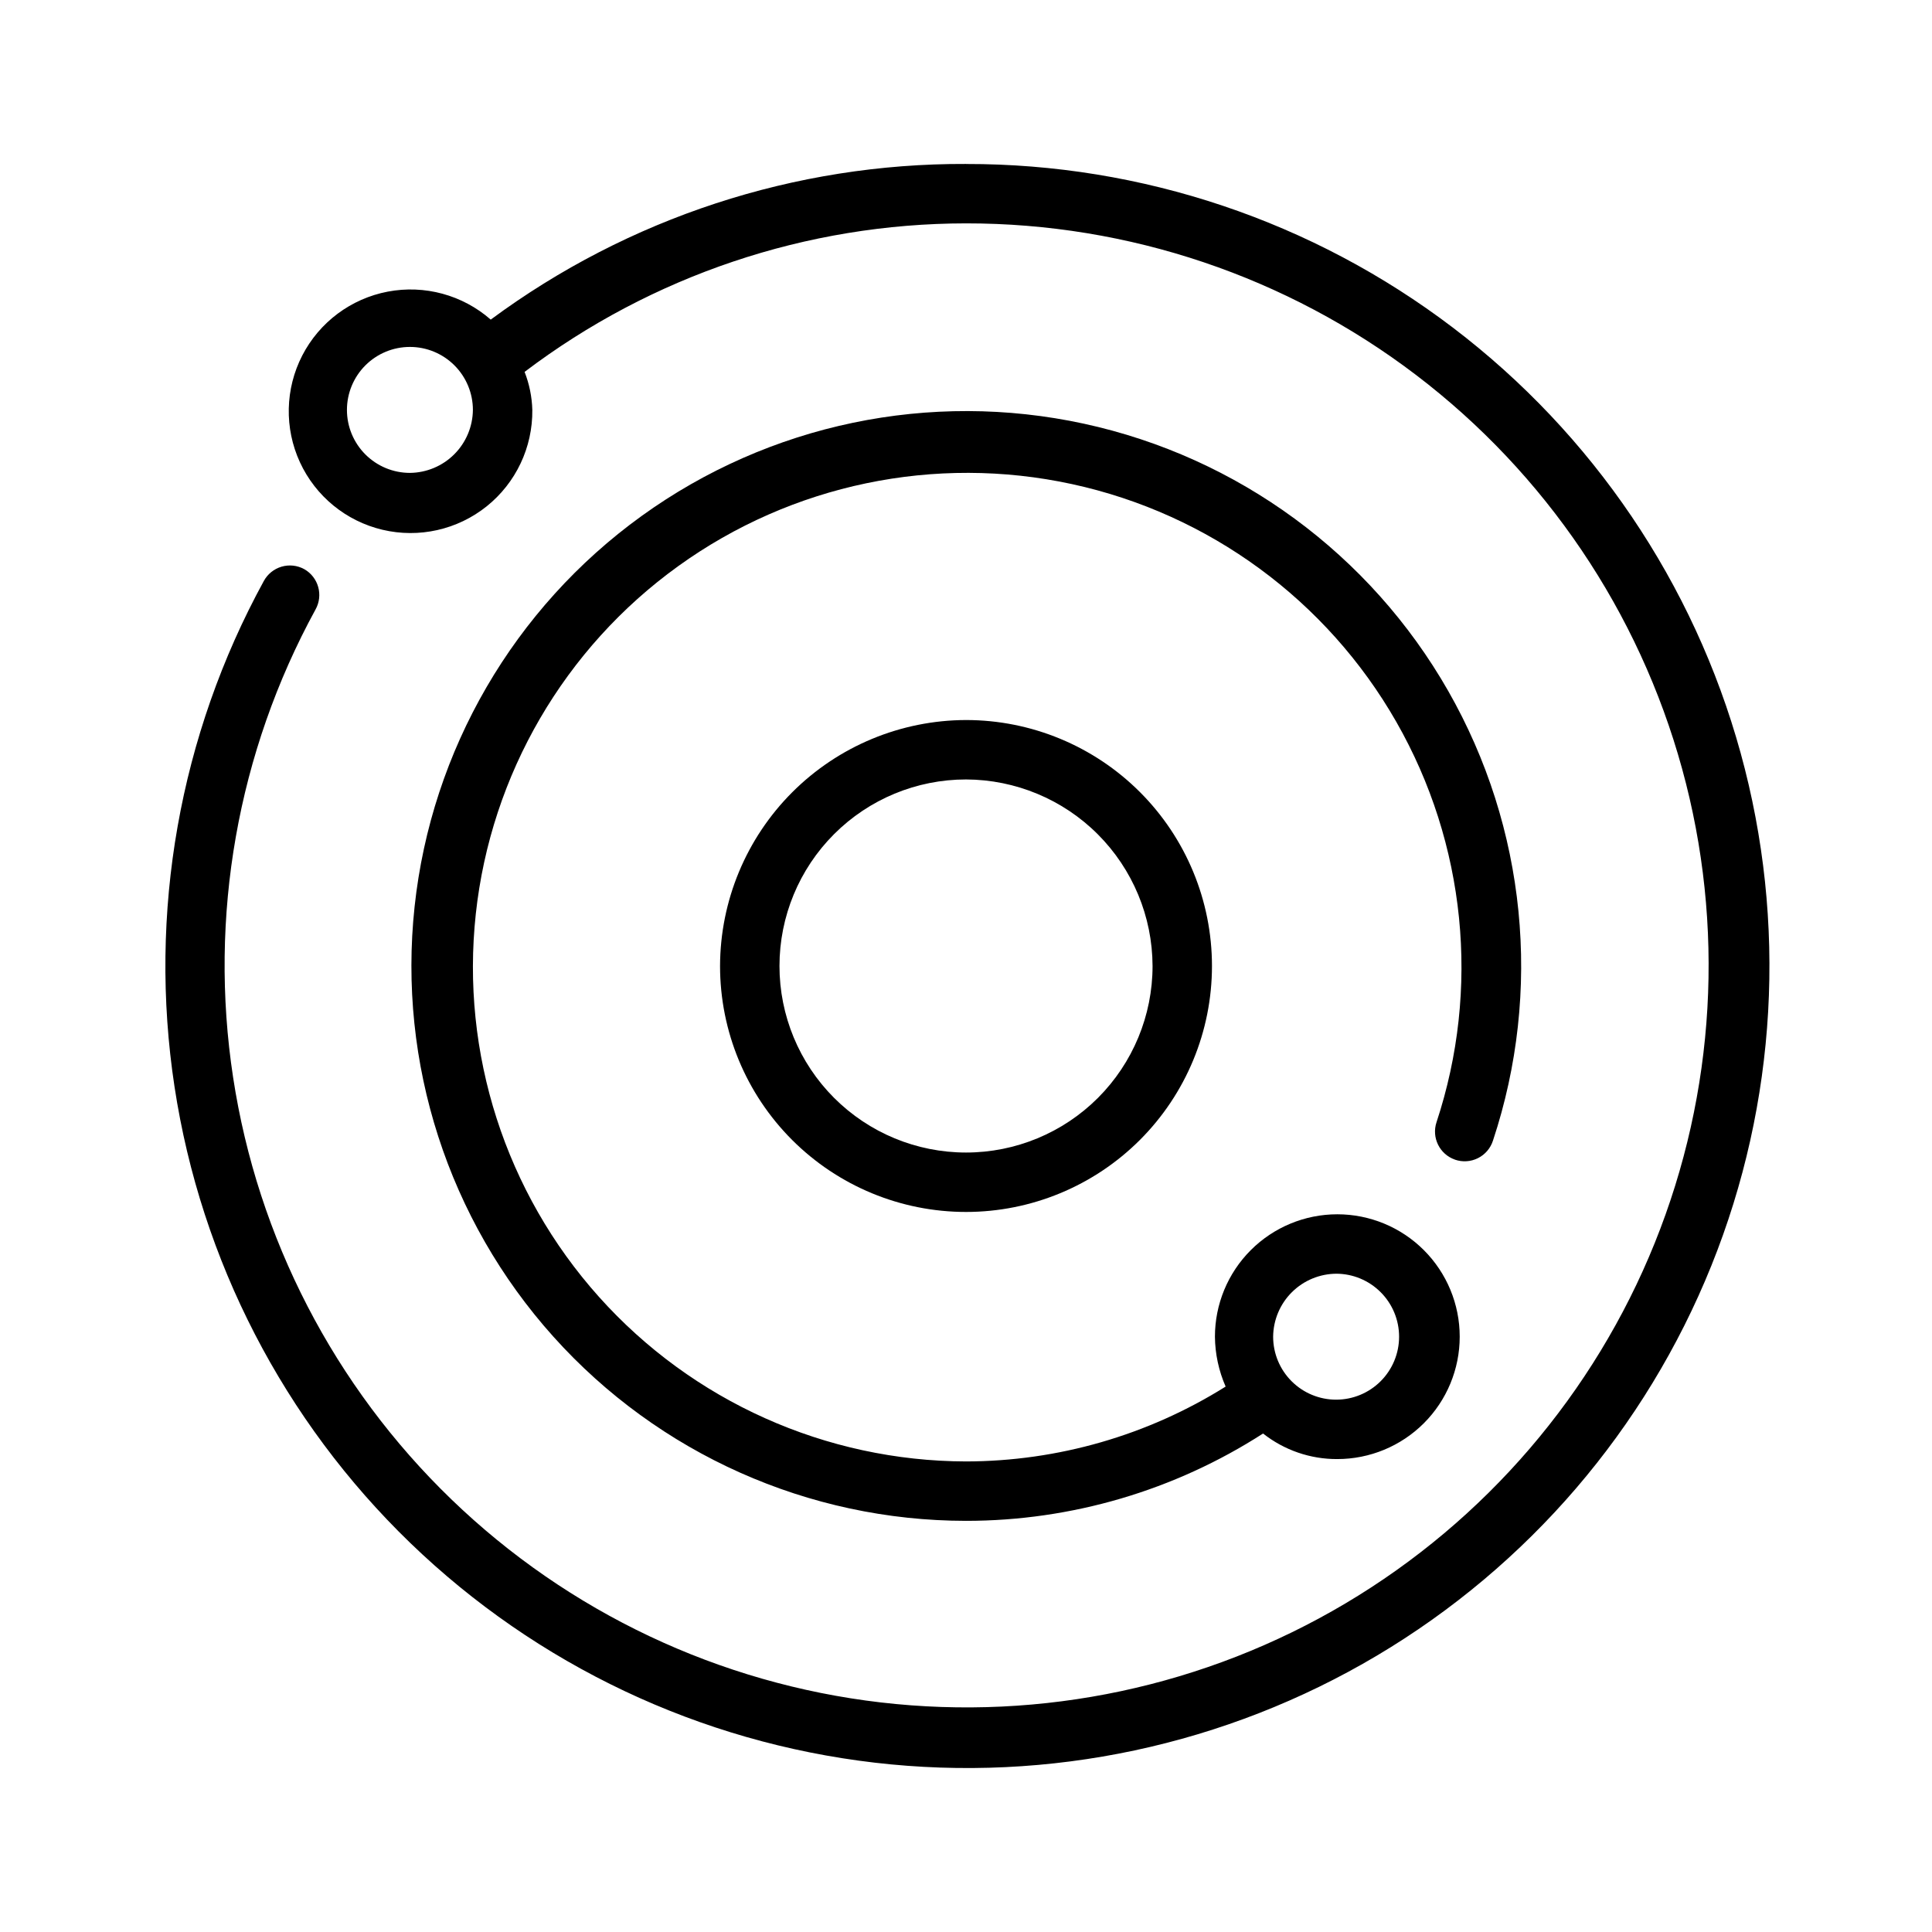
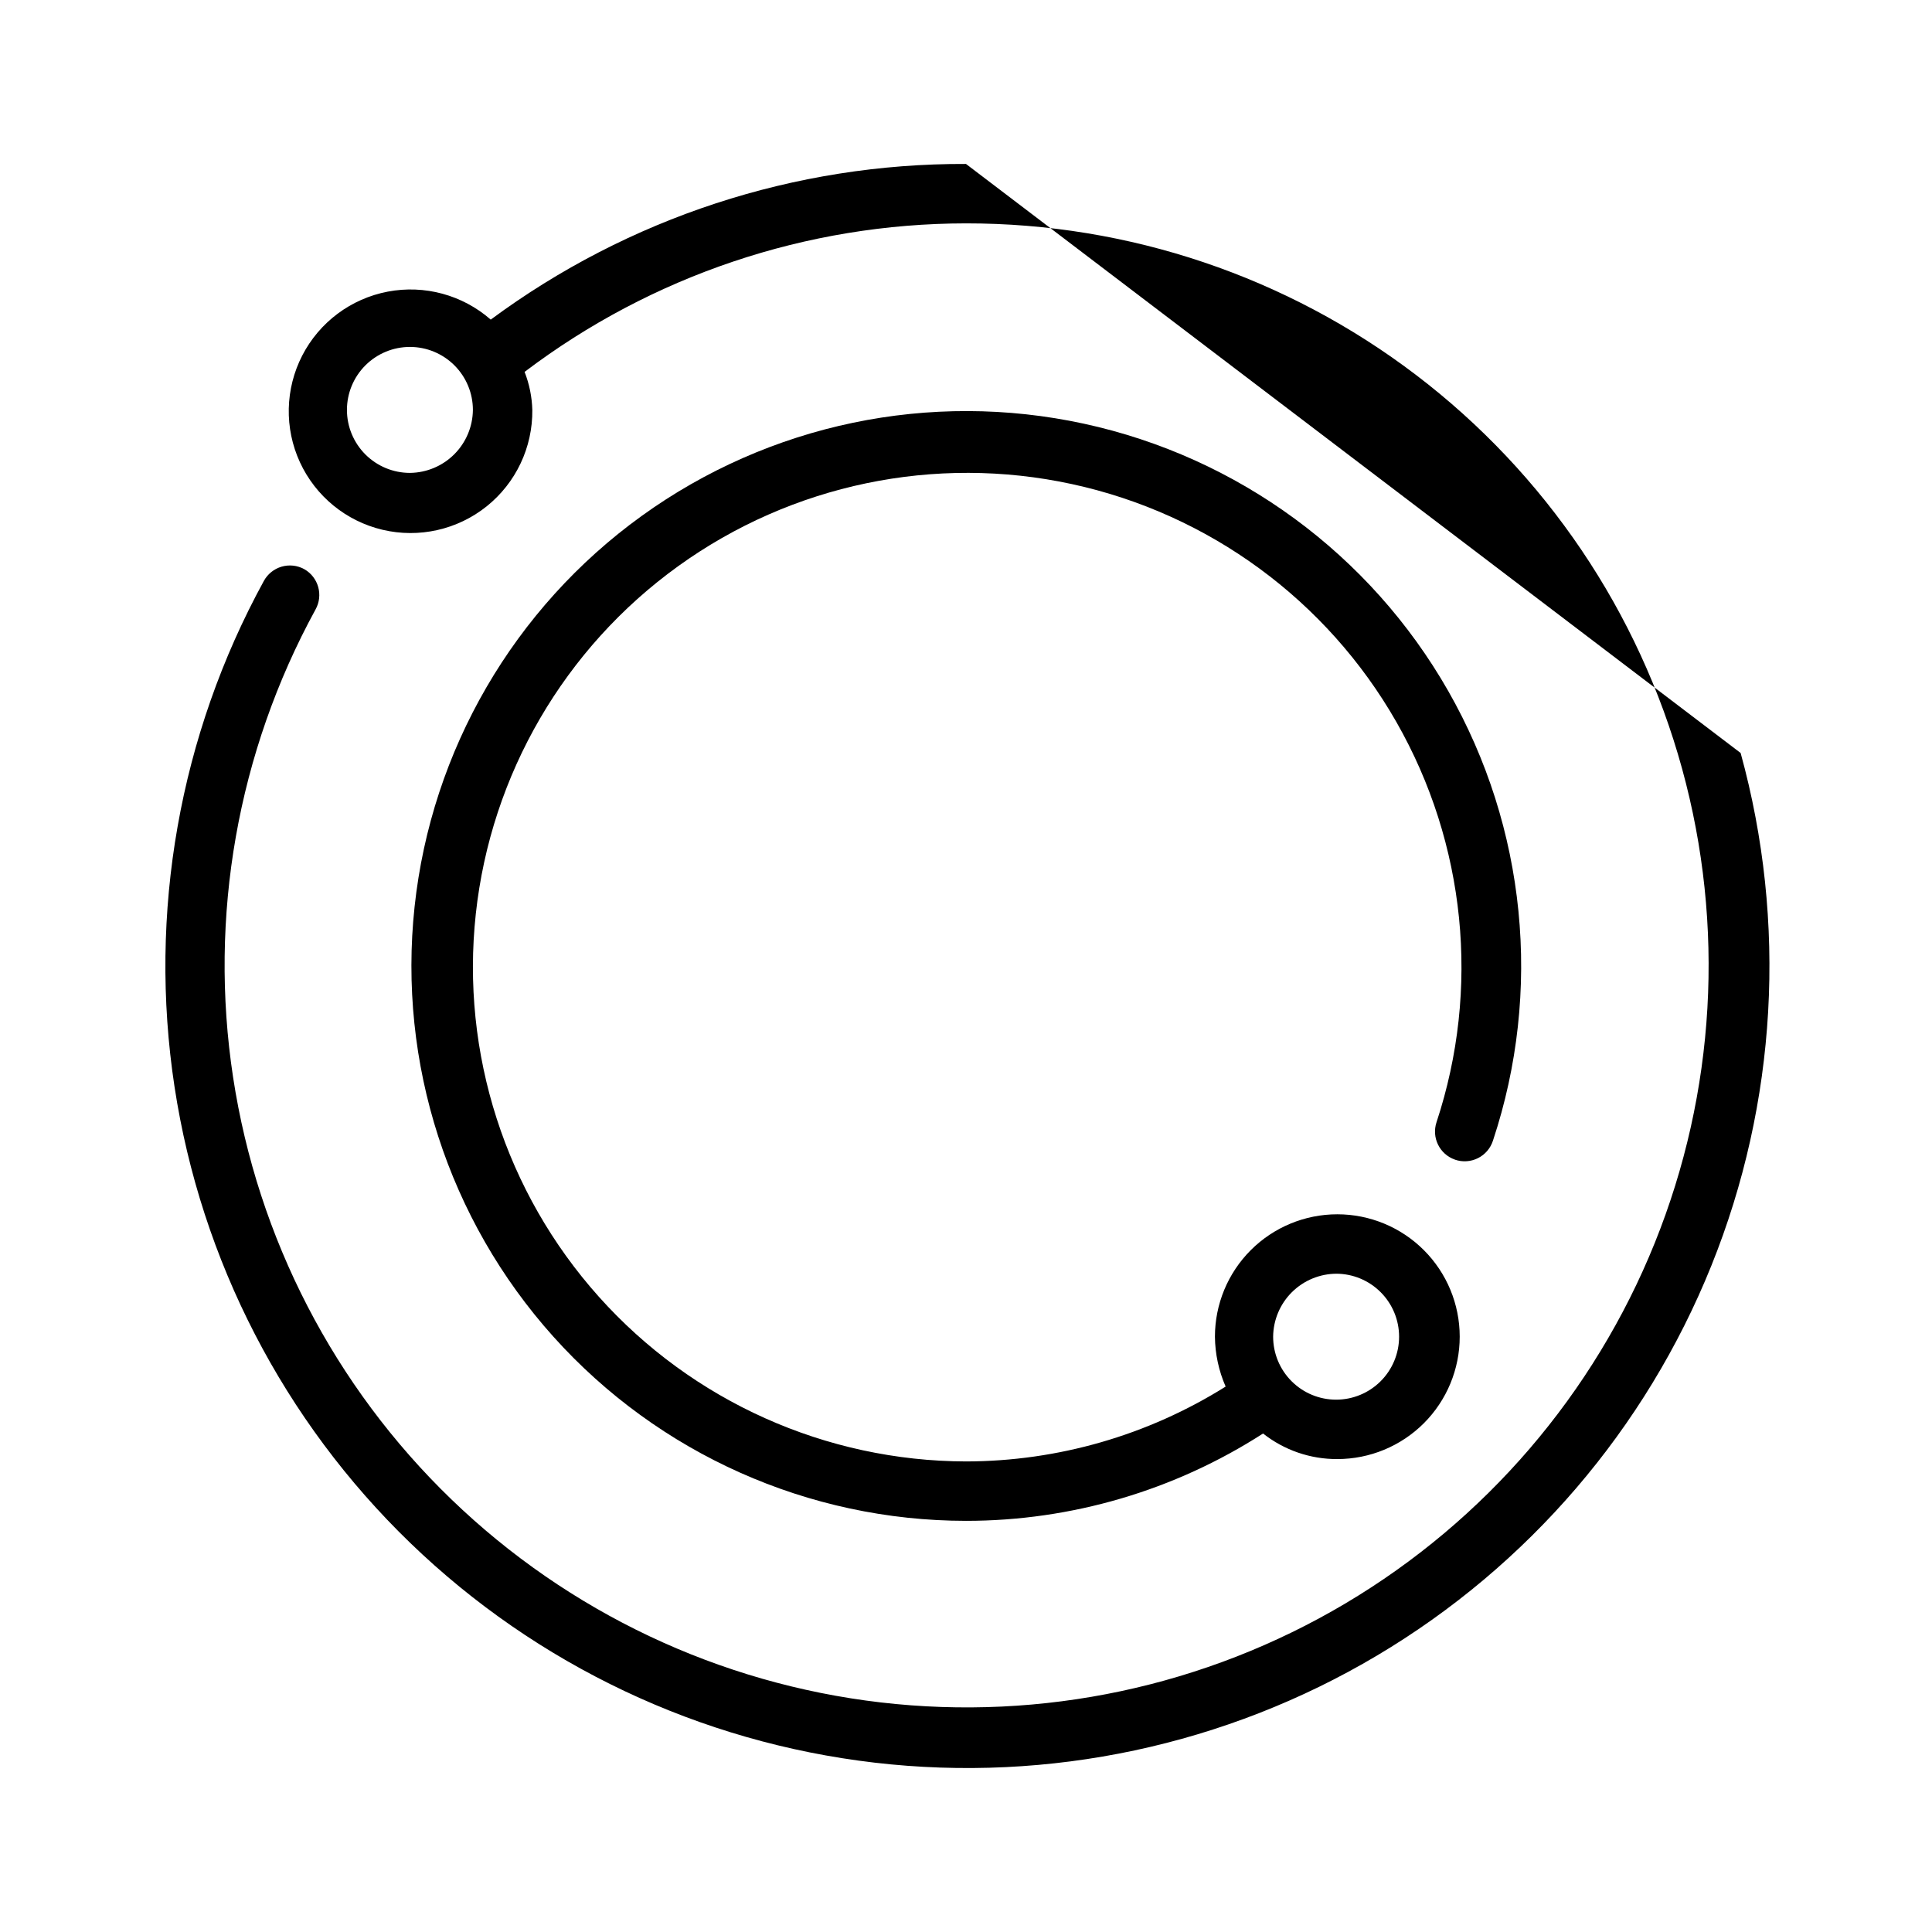
<svg xmlns="http://www.w3.org/2000/svg" fill="#000000" width="800px" height="800px" version="1.1" viewBox="144 144 512 512">
  <g>
-     <path d="m334.82 400c0 17.285 6.867 33.863 19.094 46.09 12.223 12.223 28.801 19.09 46.09 19.09 17.285 0 33.863-6.867 46.09-19.09 12.223-12.227 19.09-28.805 19.09-46.09 0-17.289-6.867-33.867-19.09-46.09-12.227-12.227-28.805-19.094-46.09-19.094-17.277 0.043-33.832 6.926-46.047 19.137-12.211 12.215-19.094 28.77-19.137 46.047zm114.62 0c0 13.109-5.207 25.684-14.477 34.957-9.273 9.27-21.848 14.477-34.957 14.477-13.113 0-25.688-5.207-34.957-14.477-9.273-9.273-14.48-21.848-14.48-34.957 0-13.113 5.207-25.688 14.48-34.957 9.27-9.273 21.844-14.48 34.957-14.48 13.098 0.043 25.648 5.262 34.91 14.523 9.262 9.266 14.484 21.812 14.523 34.914z" />
    <path d="m529.57 451.32c2.004 0.695 4.203 0.551 6.102-0.398 1.895-0.945 3.328-2.621 3.977-4.641 13.133-39.602 8.824-82.918-11.852-119.16-20.676-36.238-55.77-61.988-96.543-70.836-40.773-8.848-83.387 0.043-117.22 24.457s-55.707 62.051-60.164 103.53c-4.461 41.484 8.914 82.91 36.785 113.96 27.875 31.043 67.625 48.789 109.35 48.809 27.914 0 55.242-8.035 78.719-23.145 5.602 4.422 12.543 6.812 19.68 6.773 8.602 0 16.852-3.418 22.934-9.5s9.5-14.332 9.5-22.934c0-8.602-3.418-16.852-9.5-22.934-6.082-6.082-14.332-9.5-22.934-9.5-8.602 0-16.852 3.418-22.934 9.5-6.082 6.082-9.5 14.332-9.5 22.934 0.043 4.555 1.008 9.051 2.836 13.223-20.625 12.922-44.465 19.797-68.801 19.84-37.145-0.09-72.504-15.945-97.277-43.617-24.777-27.672-36.641-64.562-32.637-101.49 4-36.926 23.492-70.418 53.621-92.141 30.129-21.723 68.062-29.633 104.36-21.762 36.301 7.871 67.551 30.785 85.977 63.035s22.297 70.805 10.645 106.07c-1.359 4.082 0.816 8.504 4.879 9.918zm-31.488 30.23v-0.004c4.43 0 8.672 1.762 11.801 4.891 3.133 3.129 4.891 7.375 4.891 11.801 0 4.426-1.758 8.672-4.891 11.801-3.129 3.129-7.371 4.887-11.801 4.887-4.426 0-8.668-1.758-11.797-4.887-3.133-3.129-4.891-7.375-4.891-11.801 0.043-4.441 1.836-8.688 4.988-11.812 3.156-3.125 7.418-4.879 11.859-4.879z" />
-     <path d="m400 187.45c-45.332-0.18-89.512 14.285-125.95 41.25-7.473-6.539-17.539-9.273-27.293-7.414-9.754 1.859-18.109 8.102-22.656 16.93-4.543 8.828-4.773 19.258-0.621 28.277 4.156 9.016 12.227 15.621 21.891 17.906 9.664 2.285 19.84-0.004 27.594-6.207 7.75-6.207 12.215-15.633 12.105-25.562-0.098-3.449-0.789-6.859-2.047-10.074 33.668-25.508 74.742-39.328 116.98-39.359 43.098-0.035 85.012 14.09 119.3 40.203 34.285 26.109 59.047 62.762 70.469 104.32 11.422 41.555 8.875 85.715-7.246 125.68-16.121 39.969-44.93 73.535-81.988 95.535-37.059 21.996-80.32 31.211-123.13 26.227-42.809-4.988-82.793-23.898-113.8-53.828-31.012-29.93-51.328-69.215-57.832-111.82-6.504-42.602 1.168-86.164 21.836-123.98 2.121-3.785 0.785-8.57-2.992-10.707-1.836-1.008-3.996-1.242-6.008-0.648-2.008 0.59-3.699 1.957-4.699 3.797-22.363 40.879-30.676 87.969-23.66 134.04 7.019 46.062 28.98 88.543 62.504 120.91 33.523 32.359 76.754 52.809 123.04 58.199 46.281 5.387 93.055-4.582 133.11-28.375 40.062-23.793 71.199-60.09 88.613-103.31 17.414-43.223 20.141-90.965 7.766-135.89s-39.168-84.531-76.258-112.73-82.422-43.438-129.02-43.359zm-147.37 81.871c-4.426 0-8.668-1.758-11.801-4.891-3.129-3.129-4.887-7.375-4.887-11.801 0-4.426 1.758-8.668 4.887-11.801 3.133-3.129 7.375-4.887 11.801-4.887 4.426 0 8.672 1.758 11.801 4.887 3.133 3.133 4.891 7.375 4.891 11.801-0.043 4.414-1.812 8.637-4.934 11.758s-7.344 4.891-11.758 4.934z" />
+     <path d="m400 187.45c-45.332-0.18-89.512 14.285-125.95 41.25-7.473-6.539-17.539-9.273-27.293-7.414-9.754 1.859-18.109 8.102-22.656 16.93-4.543 8.828-4.773 19.258-0.621 28.277 4.156 9.016 12.227 15.621 21.891 17.906 9.664 2.285 19.84-0.004 27.594-6.207 7.75-6.207 12.215-15.633 12.105-25.562-0.098-3.449-0.789-6.859-2.047-10.074 33.668-25.508 74.742-39.328 116.98-39.359 43.098-0.035 85.012 14.09 119.3 40.203 34.285 26.109 59.047 62.762 70.469 104.32 11.422 41.555 8.875 85.715-7.246 125.68-16.121 39.969-44.93 73.535-81.988 95.535-37.059 21.996-80.32 31.211-123.13 26.227-42.809-4.988-82.793-23.898-113.8-53.828-31.012-29.93-51.328-69.215-57.832-111.82-6.504-42.602 1.168-86.164 21.836-123.98 2.121-3.785 0.785-8.57-2.992-10.707-1.836-1.008-3.996-1.242-6.008-0.648-2.008 0.59-3.699 1.957-4.699 3.797-22.363 40.879-30.676 87.969-23.66 134.04 7.019 46.062 28.98 88.543 62.504 120.91 33.523 32.359 76.754 52.809 123.04 58.199 46.281 5.387 93.055-4.582 133.11-28.375 40.062-23.793 71.199-60.09 88.613-103.31 17.414-43.223 20.141-90.965 7.766-135.89zm-147.37 81.871c-4.426 0-8.668-1.758-11.801-4.891-3.129-3.129-4.887-7.375-4.887-11.801 0-4.426 1.758-8.668 4.887-11.801 3.133-3.129 7.375-4.887 11.801-4.887 4.426 0 8.672 1.758 11.801 4.887 3.133 3.133 4.891 7.375 4.891 11.801-0.043 4.414-1.812 8.637-4.934 11.758s-7.344 4.891-11.758 4.934z" />
  </g>
</svg>